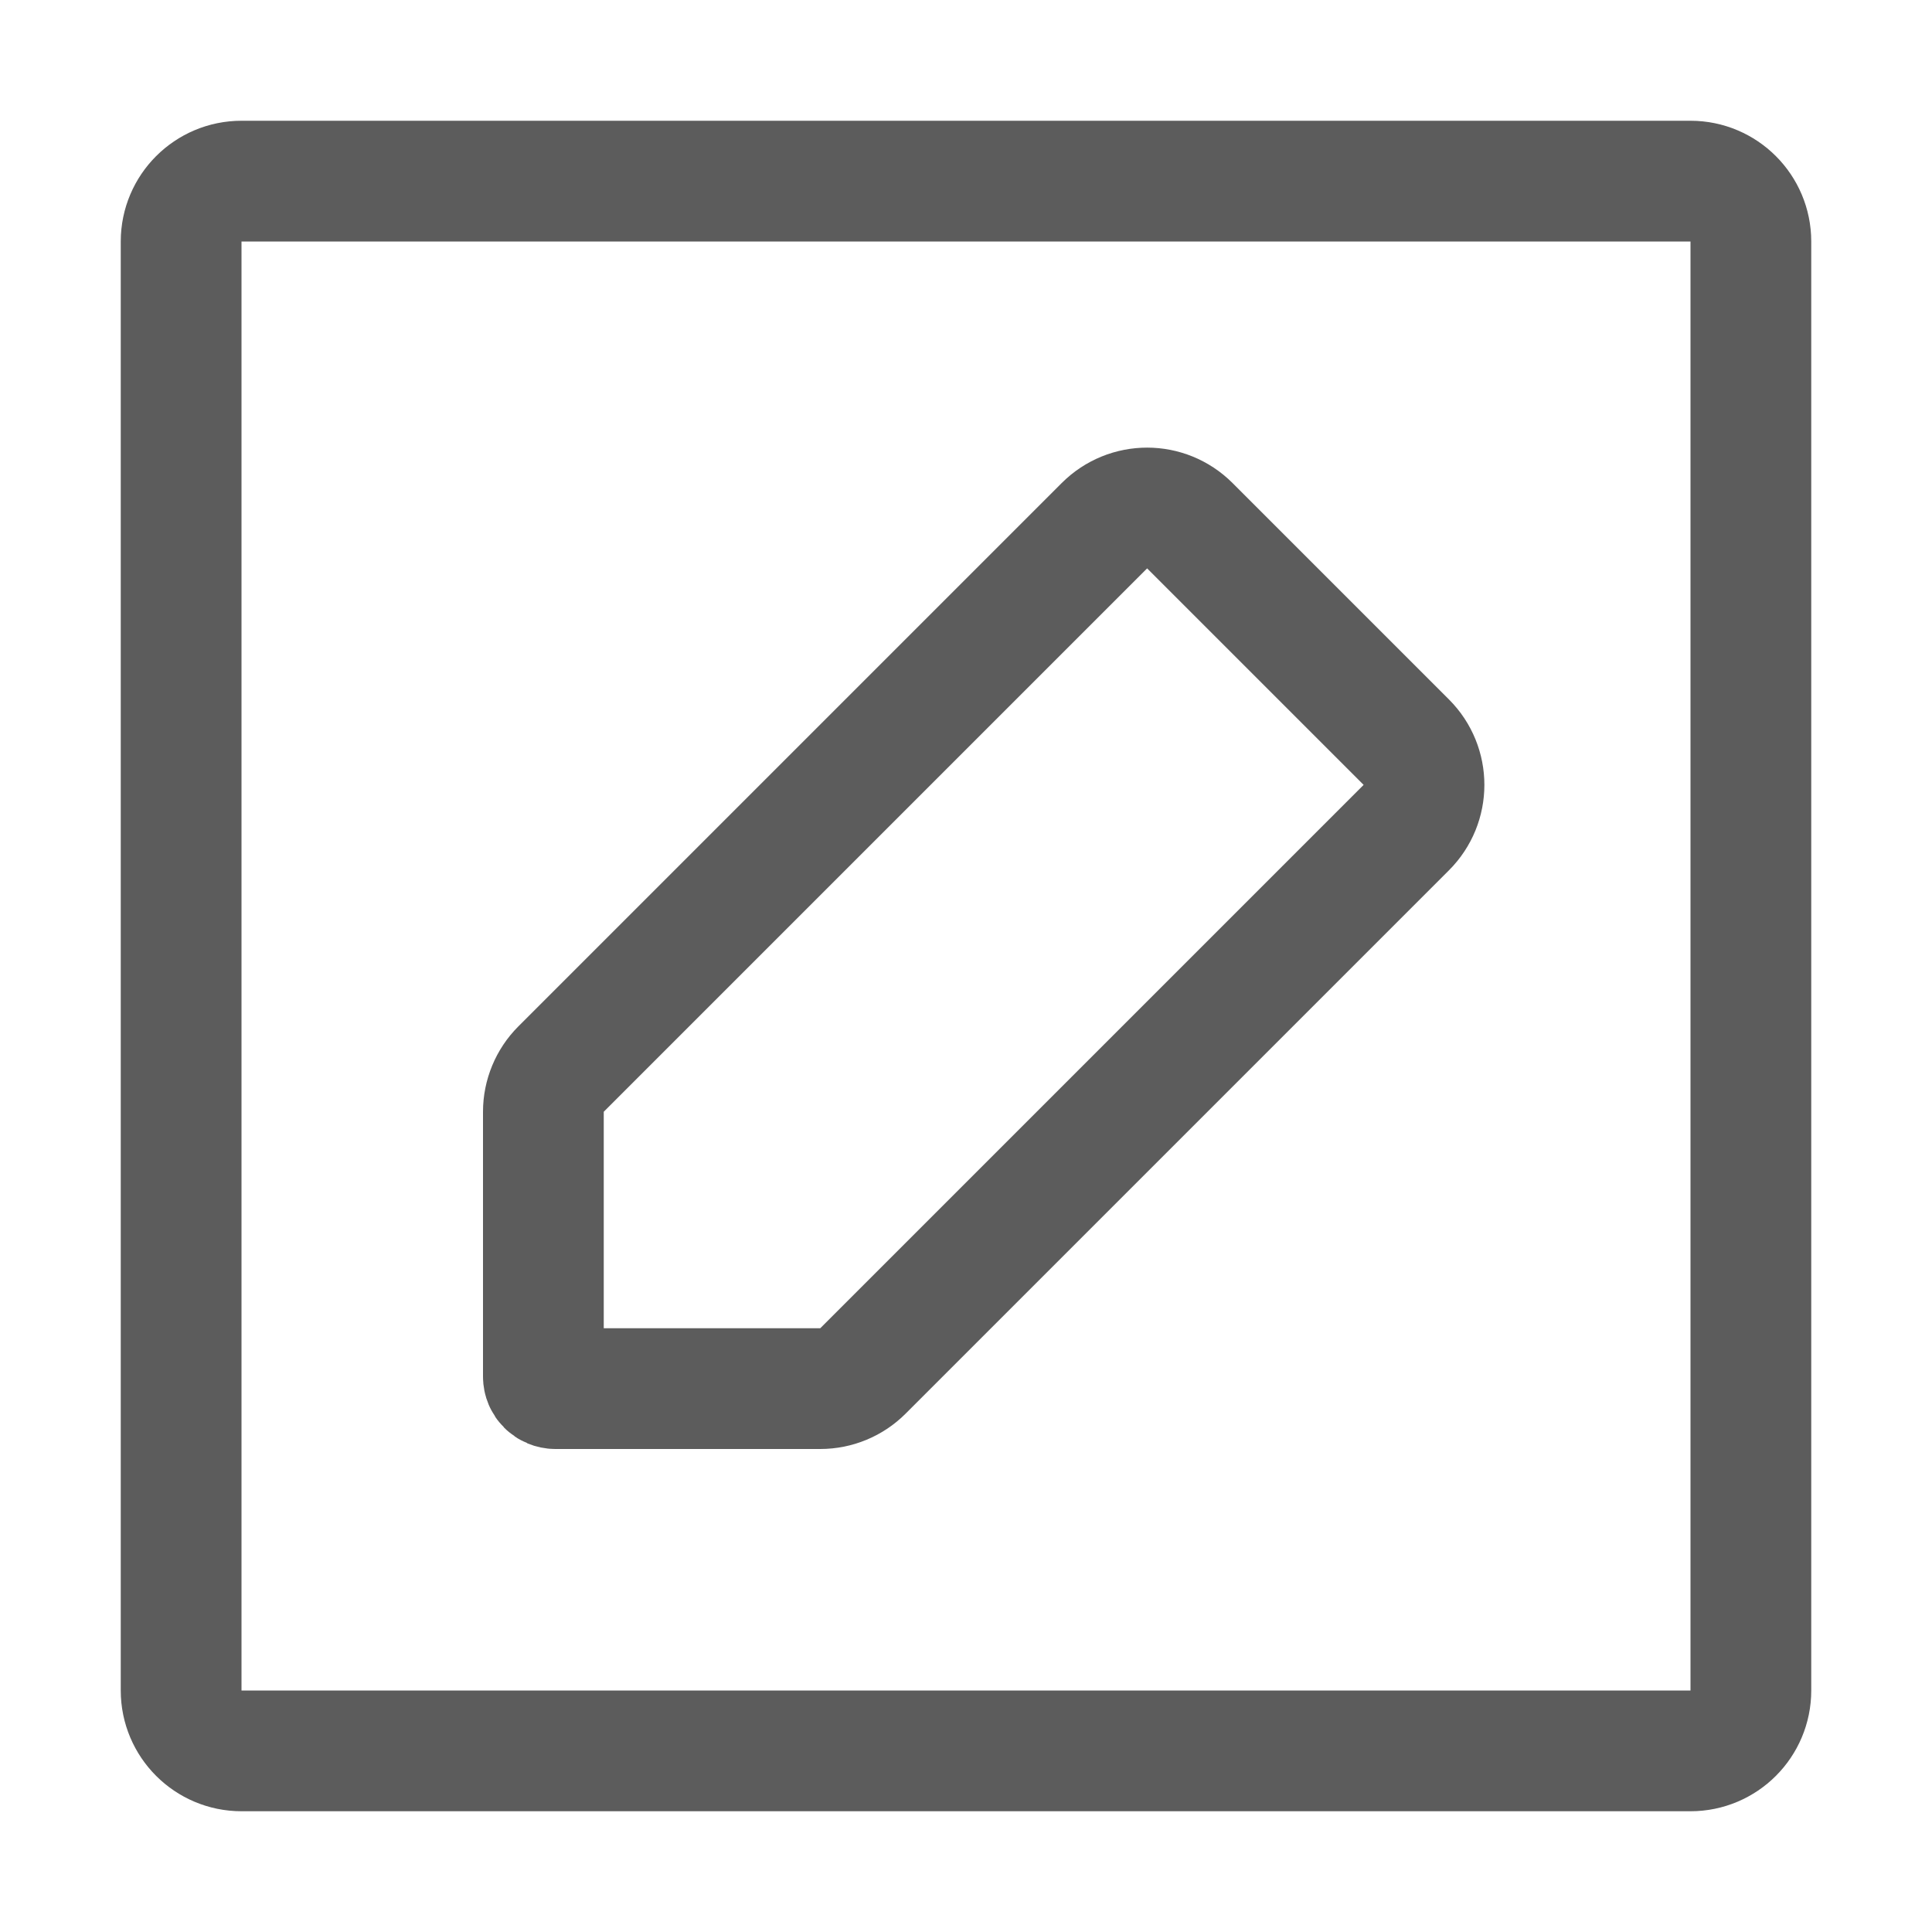
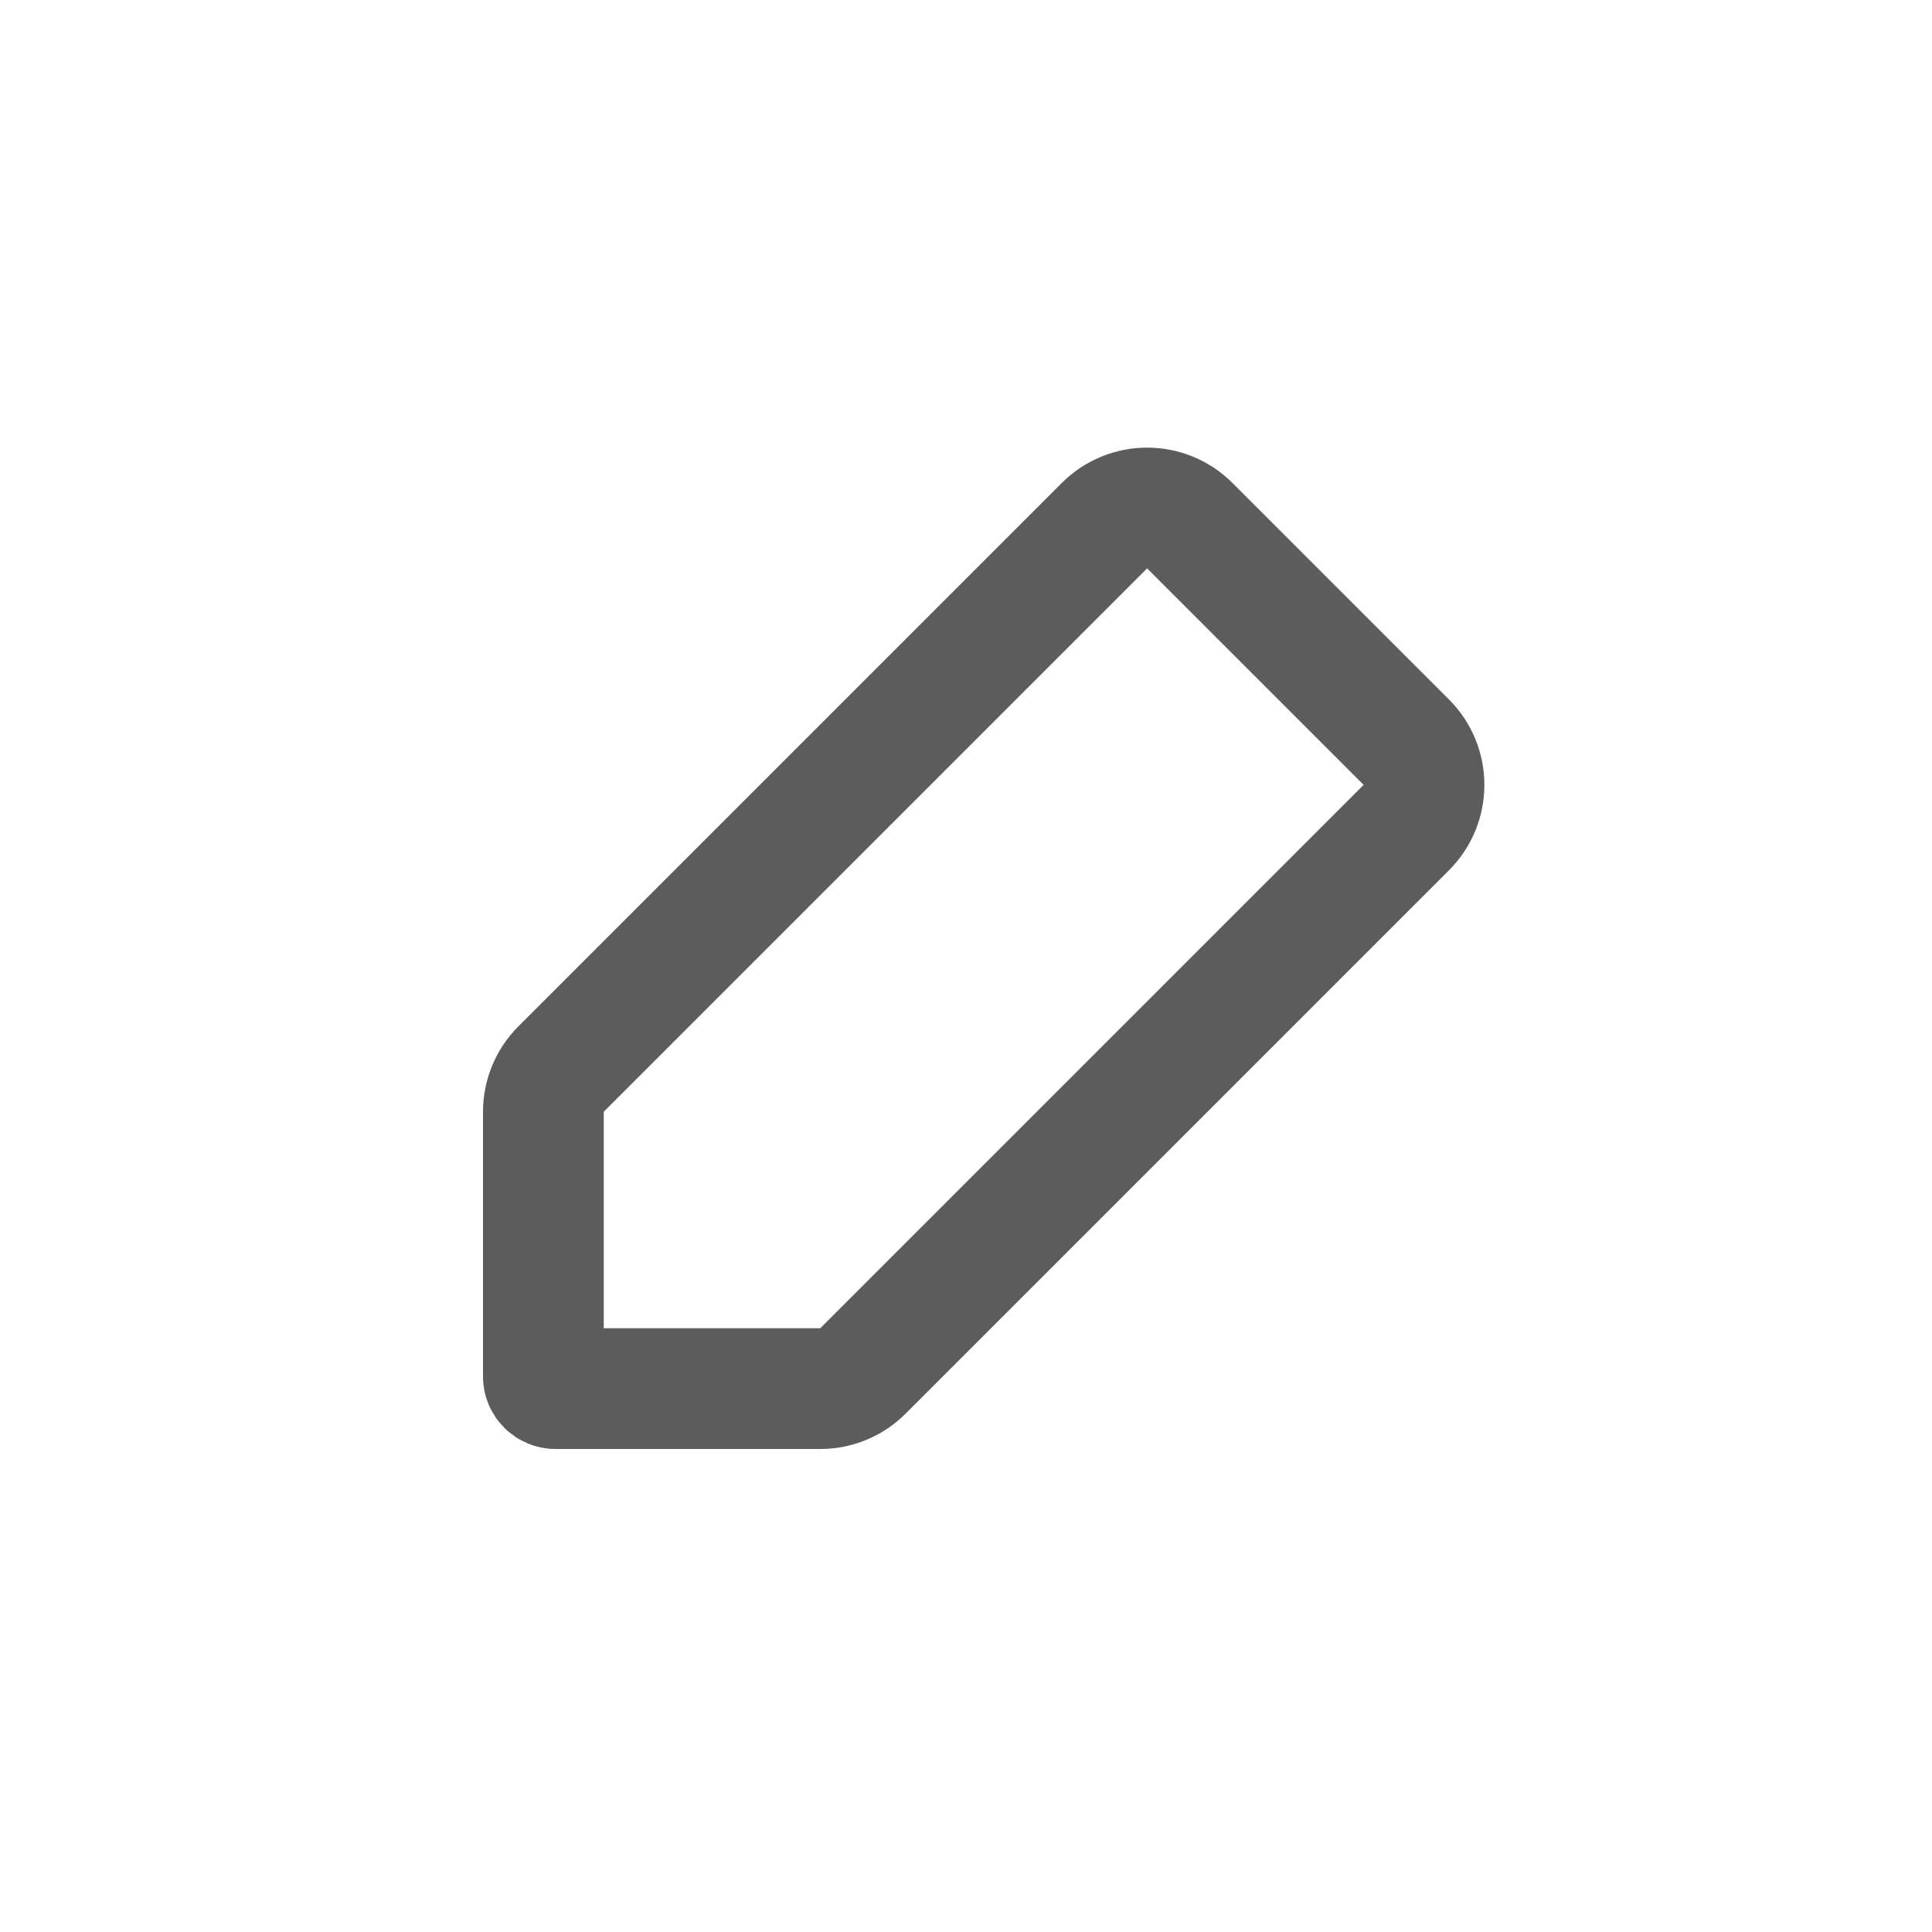
<svg xmlns="http://www.w3.org/2000/svg" width="16" height="16" viewBox="0 0 16 16" fill="none">
-   <path d="M1.5 2C1.5 1.724 1.724 1.5 2 1.5H14C14.276 1.5 14.5 1.724 14.5 2V14C14.5 14.276 14.276 14.5 14 14.5H2C1.724 14.5 1.5 14.276 1.5 14V2Z" stroke="#5C5C5C" />
  <path d="M4.5 9.207V11.4C4.5 11.455 4.545 11.5 4.6 11.5H6.793C6.926 11.5 7.053 11.447 7.146 11.354L11.646 6.854C11.842 6.658 11.842 6.342 11.646 6.146L9.854 4.354C9.658 4.158 9.342 4.158 9.146 4.354L4.646 8.854C4.553 8.947 4.5 9.075 4.5 9.207Z" stroke="#5C5C5C" />
</svg>